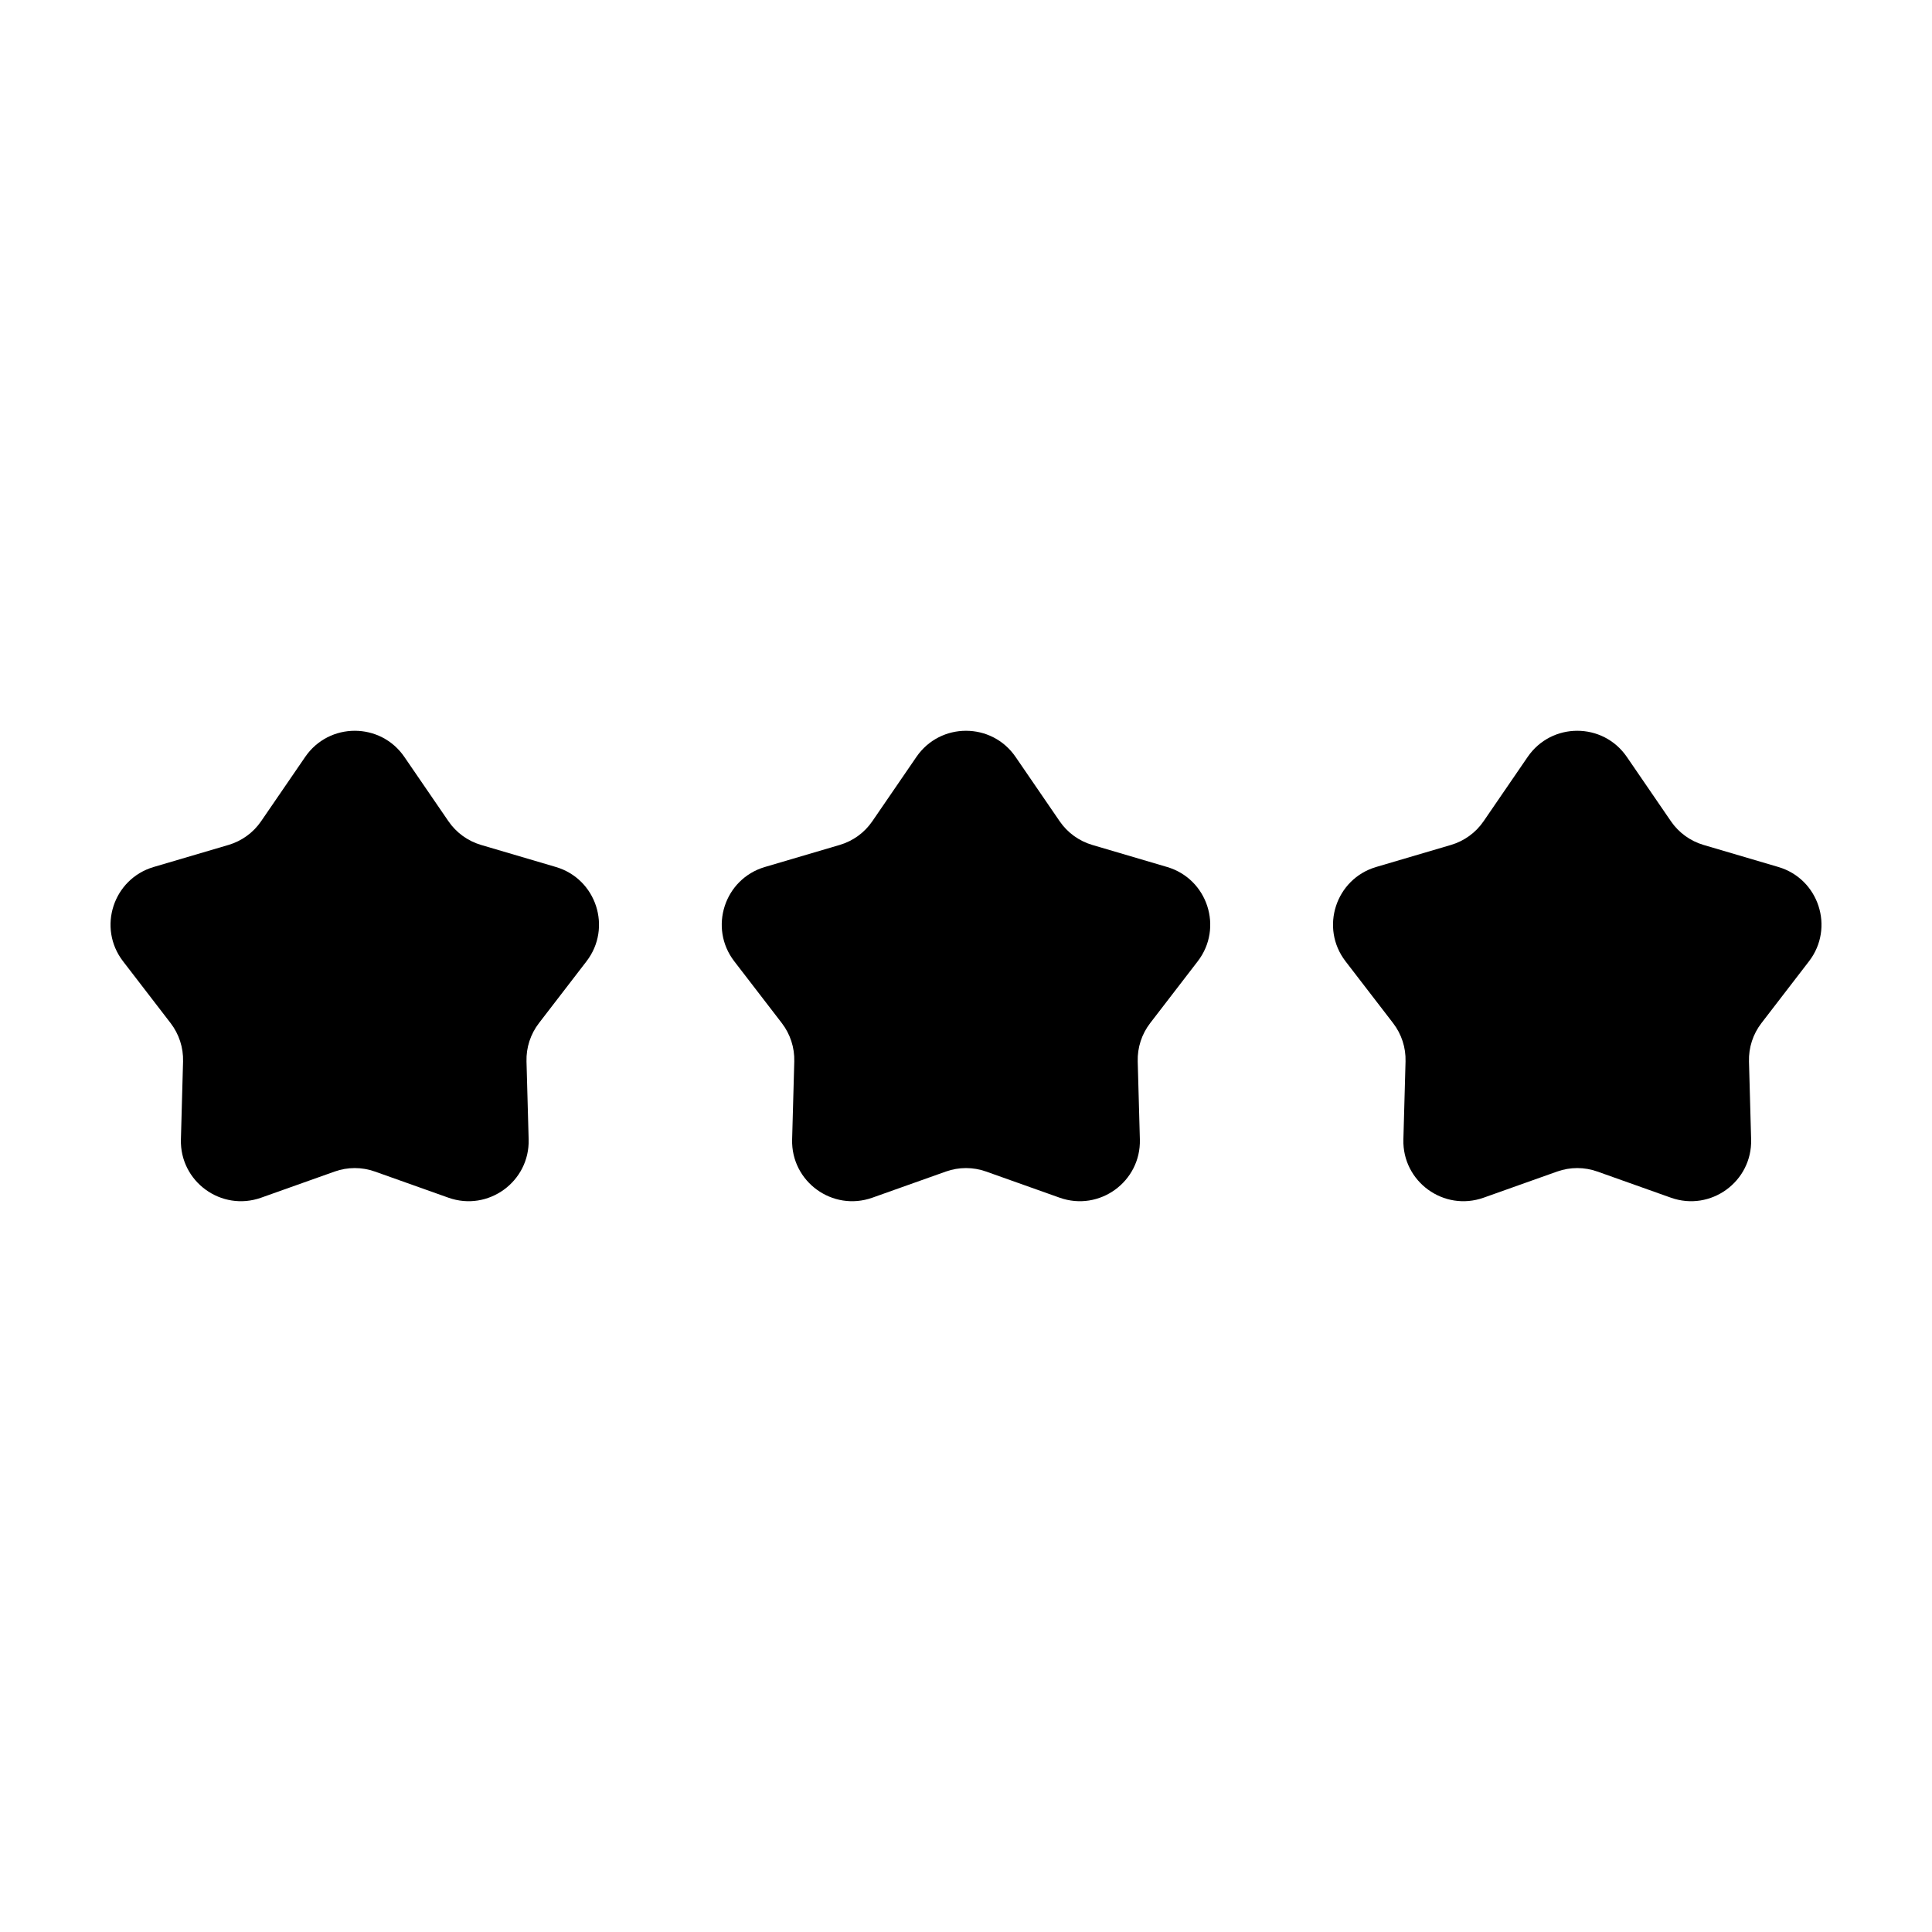
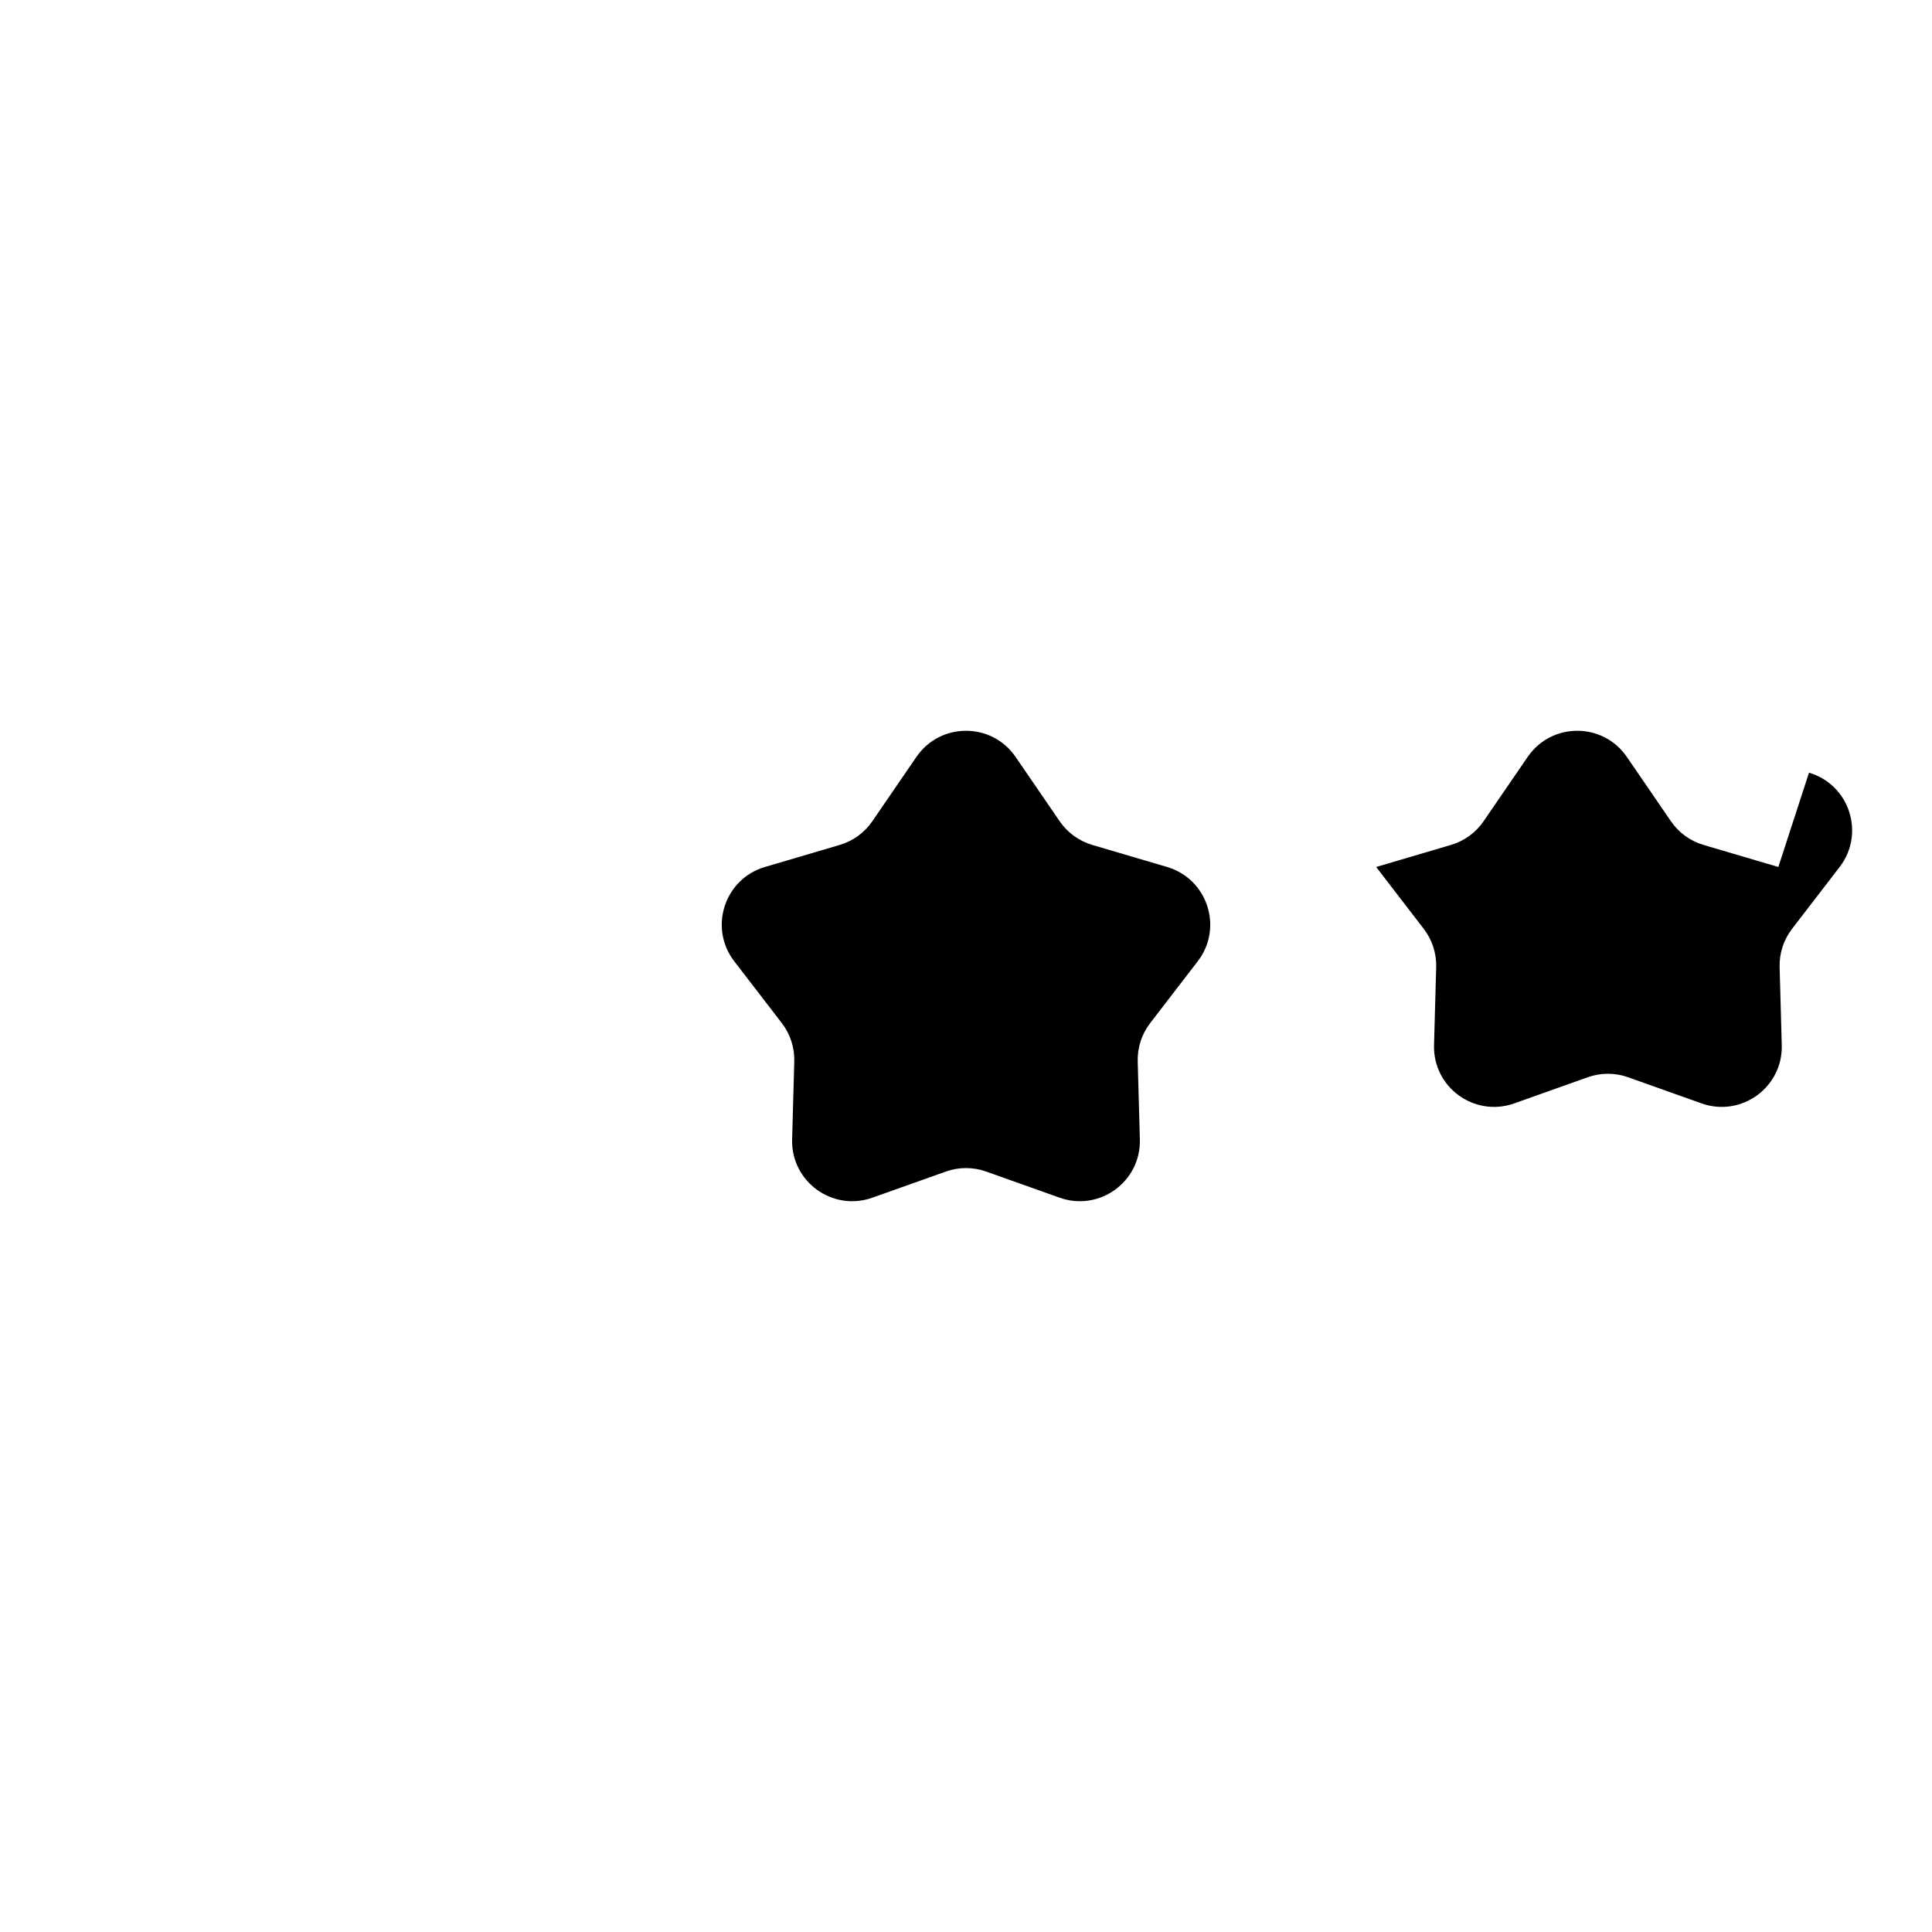
<svg xmlns="http://www.w3.org/2000/svg" fill="#000000" width="800px" height="800px" version="1.1" viewBox="144 144 512 512">
  <g>
-     <path d="m291.31 373.76-19.828-5.844c-3.516-1.039-6.566-3.25-8.637-6.273l-11.688-17.055c-6.328-9.234-19.949-9.234-26.277 0l-11.688 17.055c-2.07 3.023-5.125 5.238-8.637 6.273l-19.828 5.844c-10.734 3.164-14.949 16.121-8.121 24.992l12.605 16.383c2.231 2.902 3.402 6.488 3.301 10.152l-0.57 20.668c-0.309 11.191 10.715 19.195 21.262 15.445l19.477-6.926c3.449-1.23 7.227-1.23 10.676 0l19.477 6.926c10.543 3.75 21.566-4.258 21.262-15.445l-0.57-20.668c-0.102-3.664 1.062-7.25 3.301-10.152l12.605-16.383c6.82-8.871 2.613-21.828-8.121-24.992z" />
    <path d="m453.29 373.76-19.828-5.844c-3.516-1.039-6.566-3.25-8.637-6.273l-11.688-17.055c-6.328-9.234-19.949-9.234-26.277 0l-11.688 17.055c-2.07 3.023-5.117 5.238-8.637 6.273l-19.828 5.844c-10.734 3.164-14.949 16.121-8.121 24.992l12.605 16.383c2.231 2.902 3.402 6.488 3.301 10.152l-0.57 20.668c-0.309 11.191 10.715 19.195 21.262 15.445l19.477-6.926c3.449-1.23 7.227-1.23 10.676 0l19.477 6.926c10.543 3.75 21.566-4.258 21.262-15.445l-0.57-20.668c-0.102-3.664 1.062-7.25 3.301-10.152l12.605-16.383c6.824-8.871 2.613-21.828-8.121-24.992z" />
-     <path d="m615.28 373.76-19.828-5.844c-3.516-1.039-6.566-3.25-8.637-6.273l-11.688-17.055c-6.328-9.234-19.949-9.234-26.277 0l-11.688 17.055c-2.07 3.023-5.125 5.238-8.637 6.273l-19.828 5.844c-10.734 3.164-14.949 16.121-8.121 24.992l12.605 16.383c2.238 2.902 3.402 6.488 3.301 10.152l-0.57 20.668c-0.309 11.191 10.715 19.195 21.262 15.445l19.477-6.926c3.449-1.23 7.227-1.23 10.676 0l19.477 6.926c10.543 3.75 21.566-4.258 21.262-15.445l-0.57-20.668c-0.102-3.664 1.062-7.25 3.301-10.152l12.605-16.383c6.824-8.871 2.613-21.828-8.121-24.992z" />
+     <path d="m615.28 373.76-19.828-5.844c-3.516-1.039-6.566-3.25-8.637-6.273l-11.688-17.055c-6.328-9.234-19.949-9.234-26.277 0l-11.688 17.055c-2.07 3.023-5.125 5.238-8.637 6.273l-19.828 5.844l12.605 16.383c2.238 2.902 3.402 6.488 3.301 10.152l-0.57 20.668c-0.309 11.191 10.715 19.195 21.262 15.445l19.477-6.926c3.449-1.23 7.227-1.23 10.676 0l19.477 6.926c10.543 3.75 21.566-4.258 21.262-15.445l-0.57-20.668c-0.102-3.664 1.062-7.25 3.301-10.152l12.605-16.383c6.824-8.871 2.613-21.828-8.121-24.992z" />
  </g>
</svg>